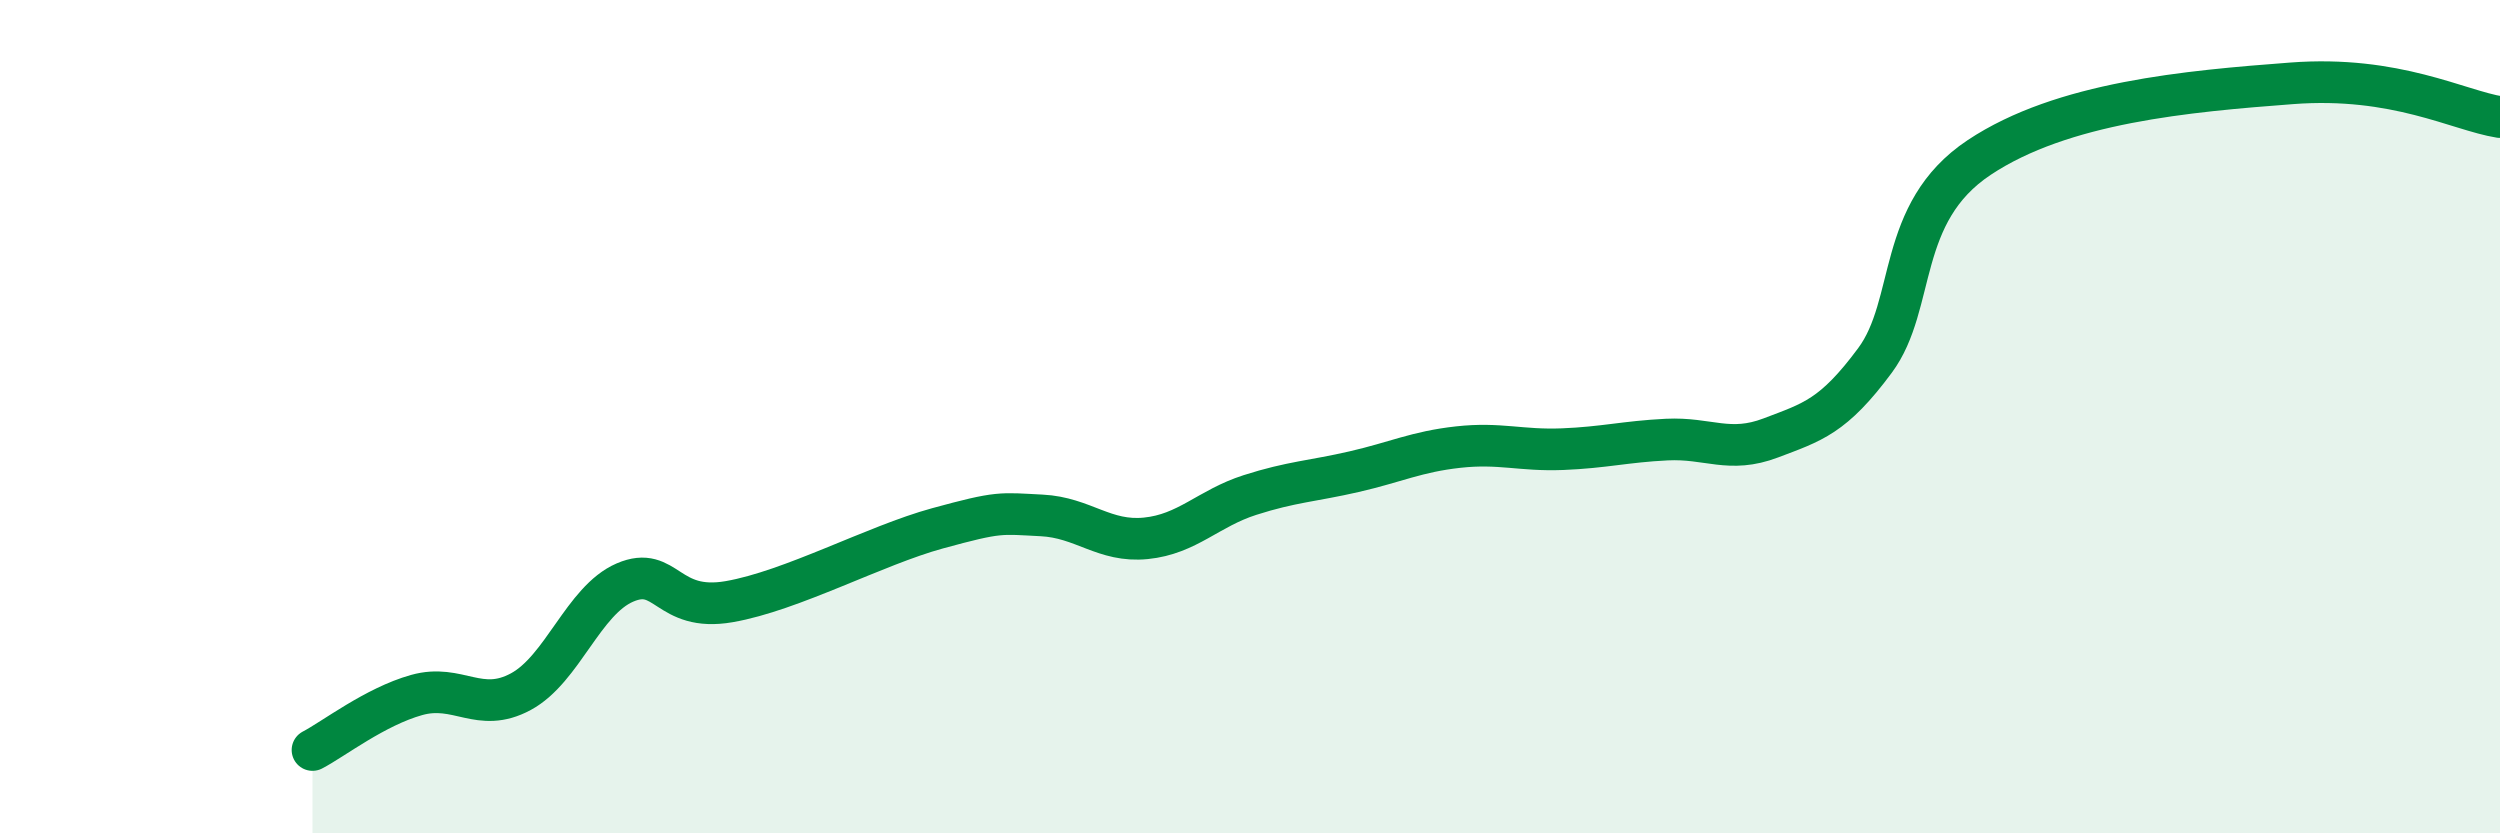
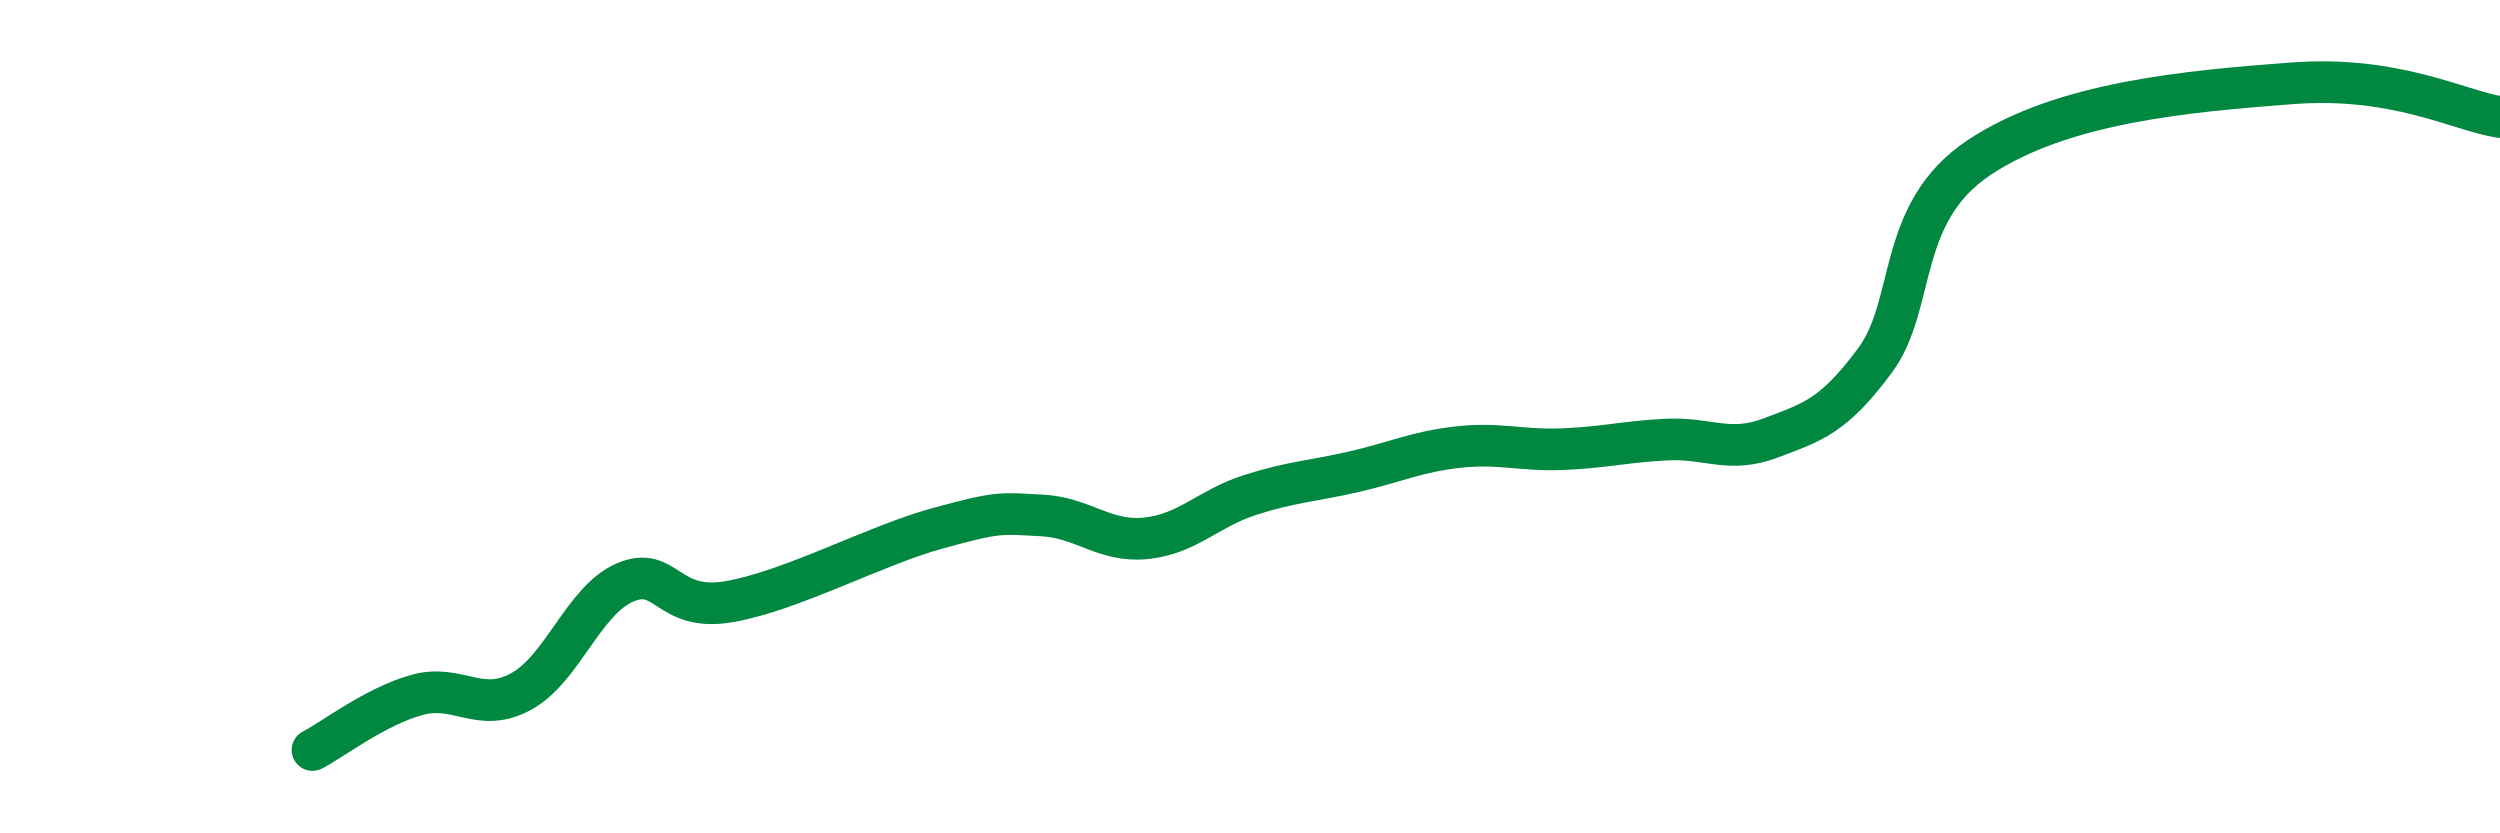
<svg xmlns="http://www.w3.org/2000/svg" width="60" height="20" viewBox="0 0 60 20">
-   <path d="M 7.5,18 C 8,17.74 9,16.96 10,16.68 C 11,16.4 11.5,17.14 12.5,16.6 C 13.5,16.06 14,14.41 15,13.98 C 16,13.55 16,14.7 17.5,14.44 C 19,14.18 21,13.09 22.5,12.68 C 24,12.27 24,12.32 25,12.37 C 26,12.42 26.5,13.02 27.5,12.92 C 28.5,12.82 29,12.2 30,11.88 C 31,11.56 31.5,11.55 32.5,11.32 C 33.5,11.09 34,10.84 35,10.73 C 36,10.62 36.5,10.82 37.5,10.78 C 38.5,10.74 39,10.6 40,10.55 C 41,10.5 41.5,10.89 42.5,10.51 C 43.5,10.13 44,10 45,8.65 C 46,7.3 45.5,5.11 47.5,3.78 C 49.5,2.45 52.5,2.19 55,2 C 57.5,1.81 59,2.65 60,2.81L60 20L7.5 20Z" fill="#008740" opacity="0.1" stroke-linecap="round" stroke-linejoin="round" />
  <path d="M 7.5,18 C 8,17.74 9,16.96 10,16.68 C 11,16.4 11.5,17.14 12.5,16.6 C 13.5,16.06 14,14.41 15,13.98 C 16,13.55 16,14.7 17.5,14.44 C 19,14.18 21,13.09 22.5,12.68 C 24,12.27 24,12.32 25,12.37 C 26,12.42 26.5,13.02 27.5,12.92 C 28.5,12.82 29,12.2 30,11.88 C 31,11.56 31.5,11.55 32.5,11.32 C 33.5,11.09 34,10.84 35,10.73 C 36,10.62 36.5,10.82 37.5,10.78 C 38.5,10.74 39,10.6 40,10.55 C 41,10.5 41.5,10.89 42.5,10.51 C 43.5,10.13 44,10 45,8.65 C 46,7.3 45.5,5.11 47.5,3.78 C 49.5,2.45 52.5,2.19 55,2 C 57.5,1.81 59,2.65 60,2.81" stroke="#008740" stroke-width="1" fill="none" stroke-linecap="round" stroke-linejoin="round" />
</svg>